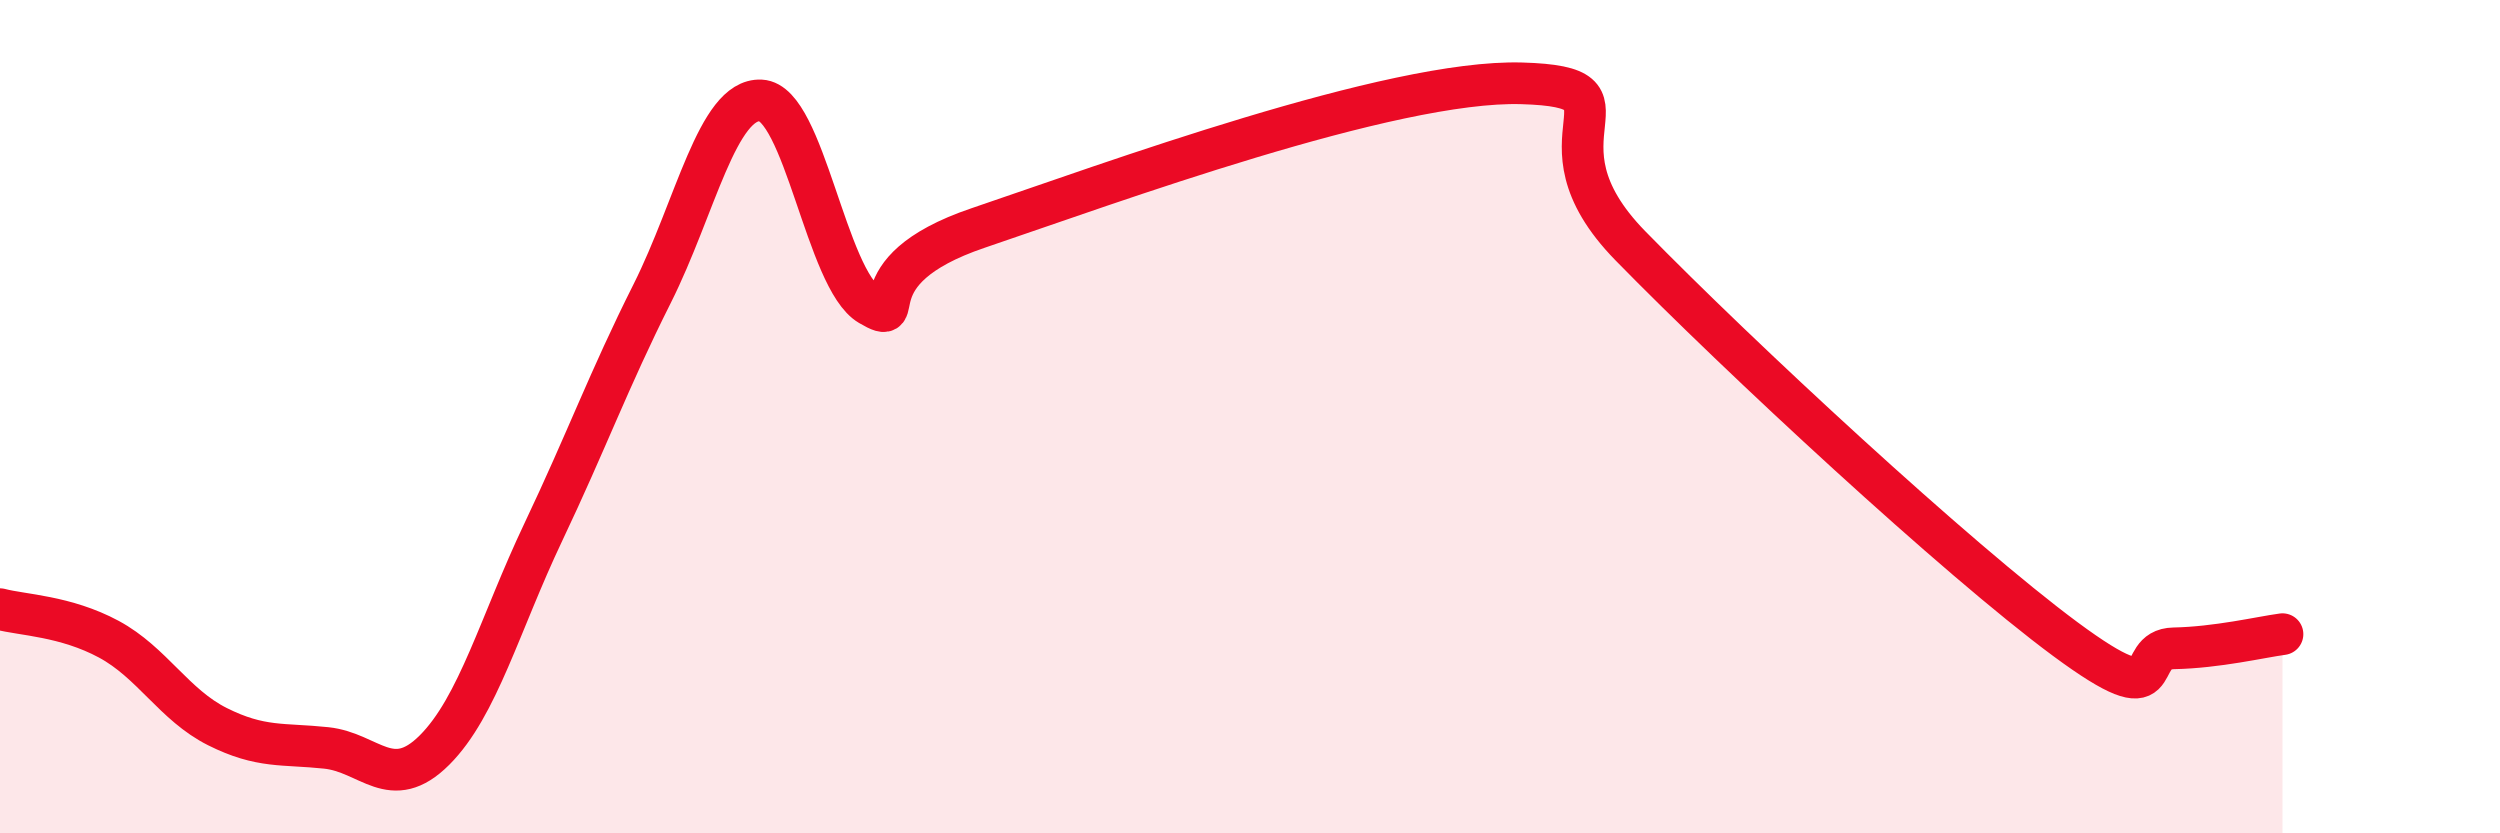
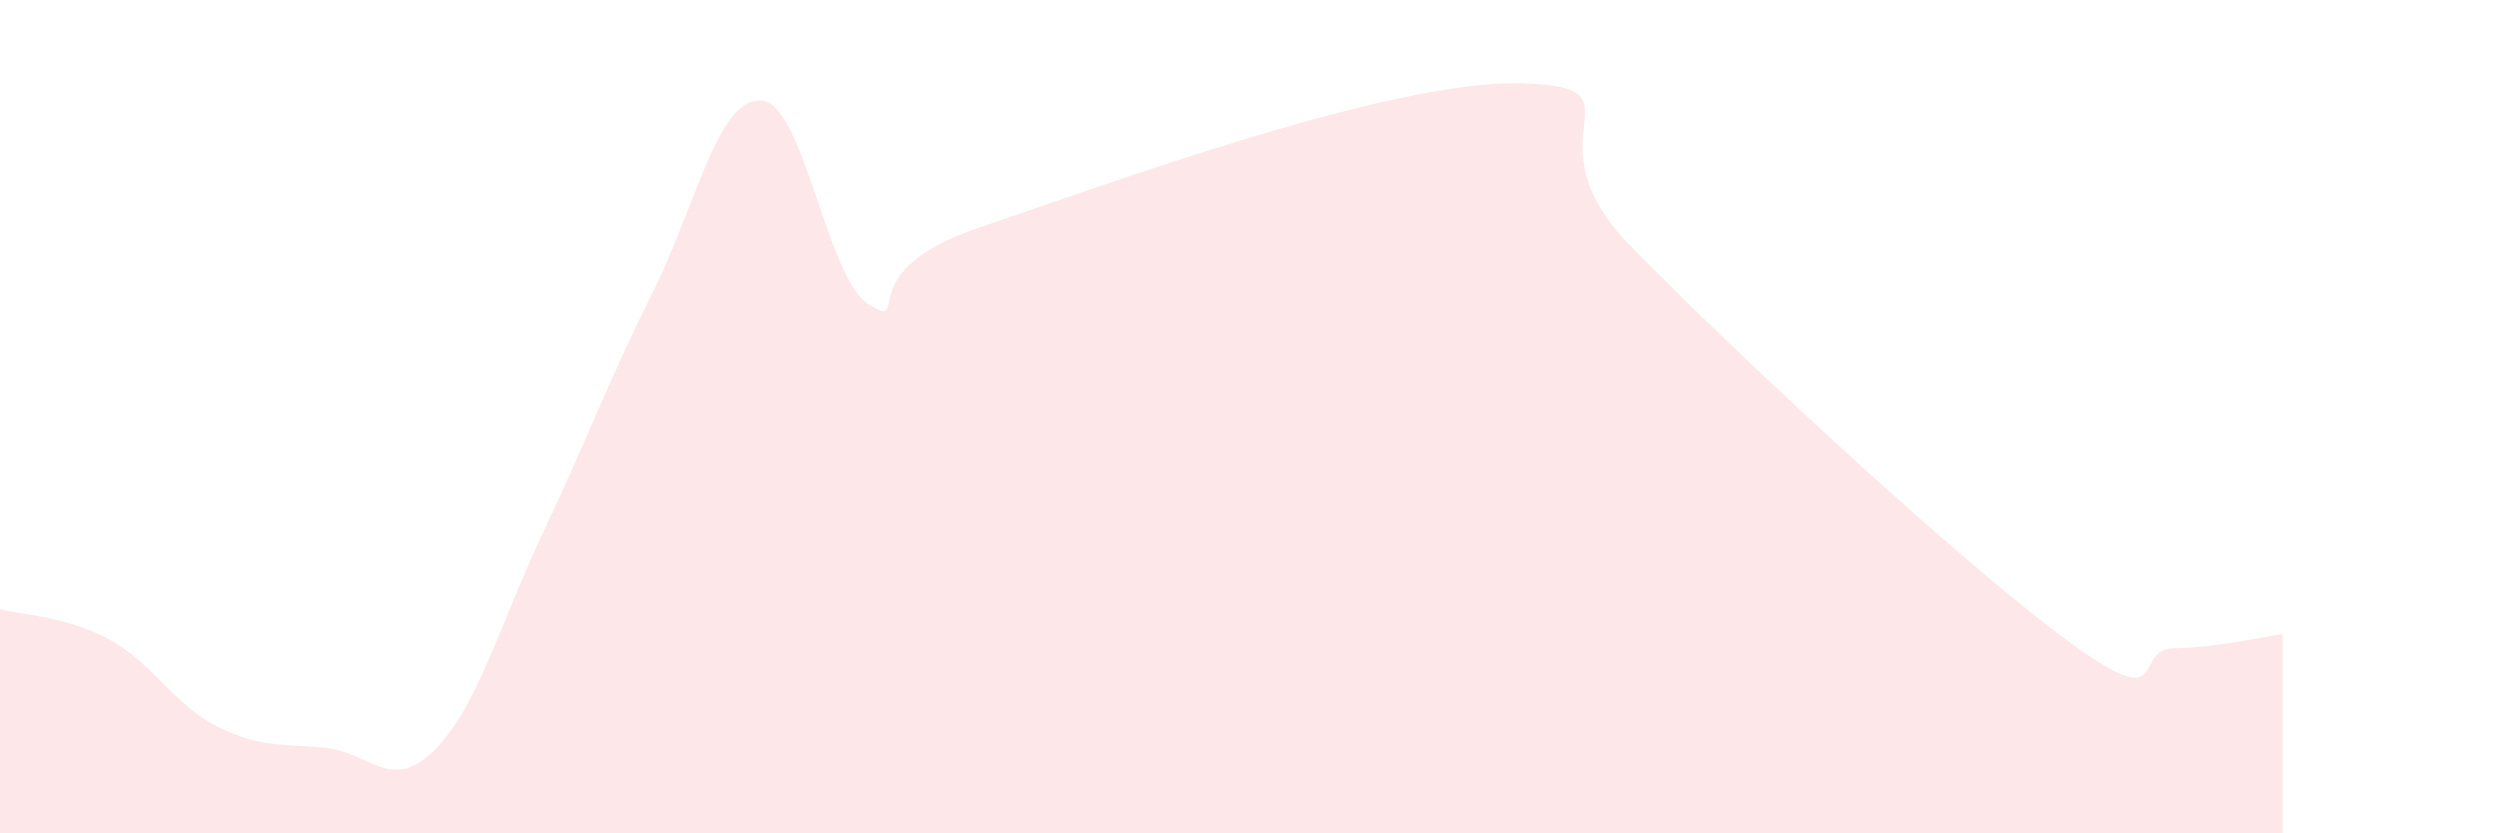
<svg xmlns="http://www.w3.org/2000/svg" width="60" height="20" viewBox="0 0 60 20">
  <path d="M 0,14.62 C 0.52,14.76 1.57,14.78 2.61,15.34 C 3.65,15.9 4.18,16.92 5.22,17.44 C 6.26,17.96 6.79,17.84 7.83,17.95 C 8.87,18.06 9.39,19.04 10.43,18 C 11.47,16.96 12,14.96 13.04,12.77 C 14.08,10.58 14.61,9.12 15.65,7.05 C 16.69,4.98 17.22,2.36 18.26,2.41 C 19.3,2.46 19.83,6.71 20.87,7.32 C 21.91,7.93 20.35,6.53 23.48,5.47 C 26.61,4.41 33.39,1.91 36.52,2 C 39.65,2.09 36.52,3.23 39.13,5.9 C 41.74,8.57 46.96,13.41 49.57,15.34 C 52.18,17.27 51.13,15.58 52.17,15.56 C 53.21,15.54 54.26,15.29 54.78,15.22L54.78 20L0 20Z" fill="#EB0A25" opacity="0.1" stroke-linecap="round" stroke-linejoin="round" />
-   <path d="M 0,14.62 C 0.52,14.76 1.57,14.78 2.61,15.34 C 3.65,15.9 4.18,16.92 5.22,17.44 C 6.26,17.96 6.79,17.84 7.83,17.95 C 8.87,18.06 9.39,19.04 10.43,18 C 11.47,16.96 12,14.96 13.04,12.77 C 14.08,10.58 14.61,9.12 15.65,7.05 C 16.69,4.98 17.22,2.36 18.26,2.41 C 19.3,2.46 19.83,6.71 20.87,7.32 C 21.91,7.93 20.35,6.53 23.48,5.47 C 26.61,4.41 33.39,1.91 36.52,2 C 39.65,2.09 36.52,3.23 39.13,5.9 C 41.74,8.57 46.96,13.41 49.57,15.34 C 52.18,17.27 51.13,15.58 52.17,15.56 C 53.21,15.54 54.26,15.29 54.78,15.22" stroke="#EB0A25" stroke-width="1" fill="none" stroke-linecap="round" stroke-linejoin="round" />
</svg>